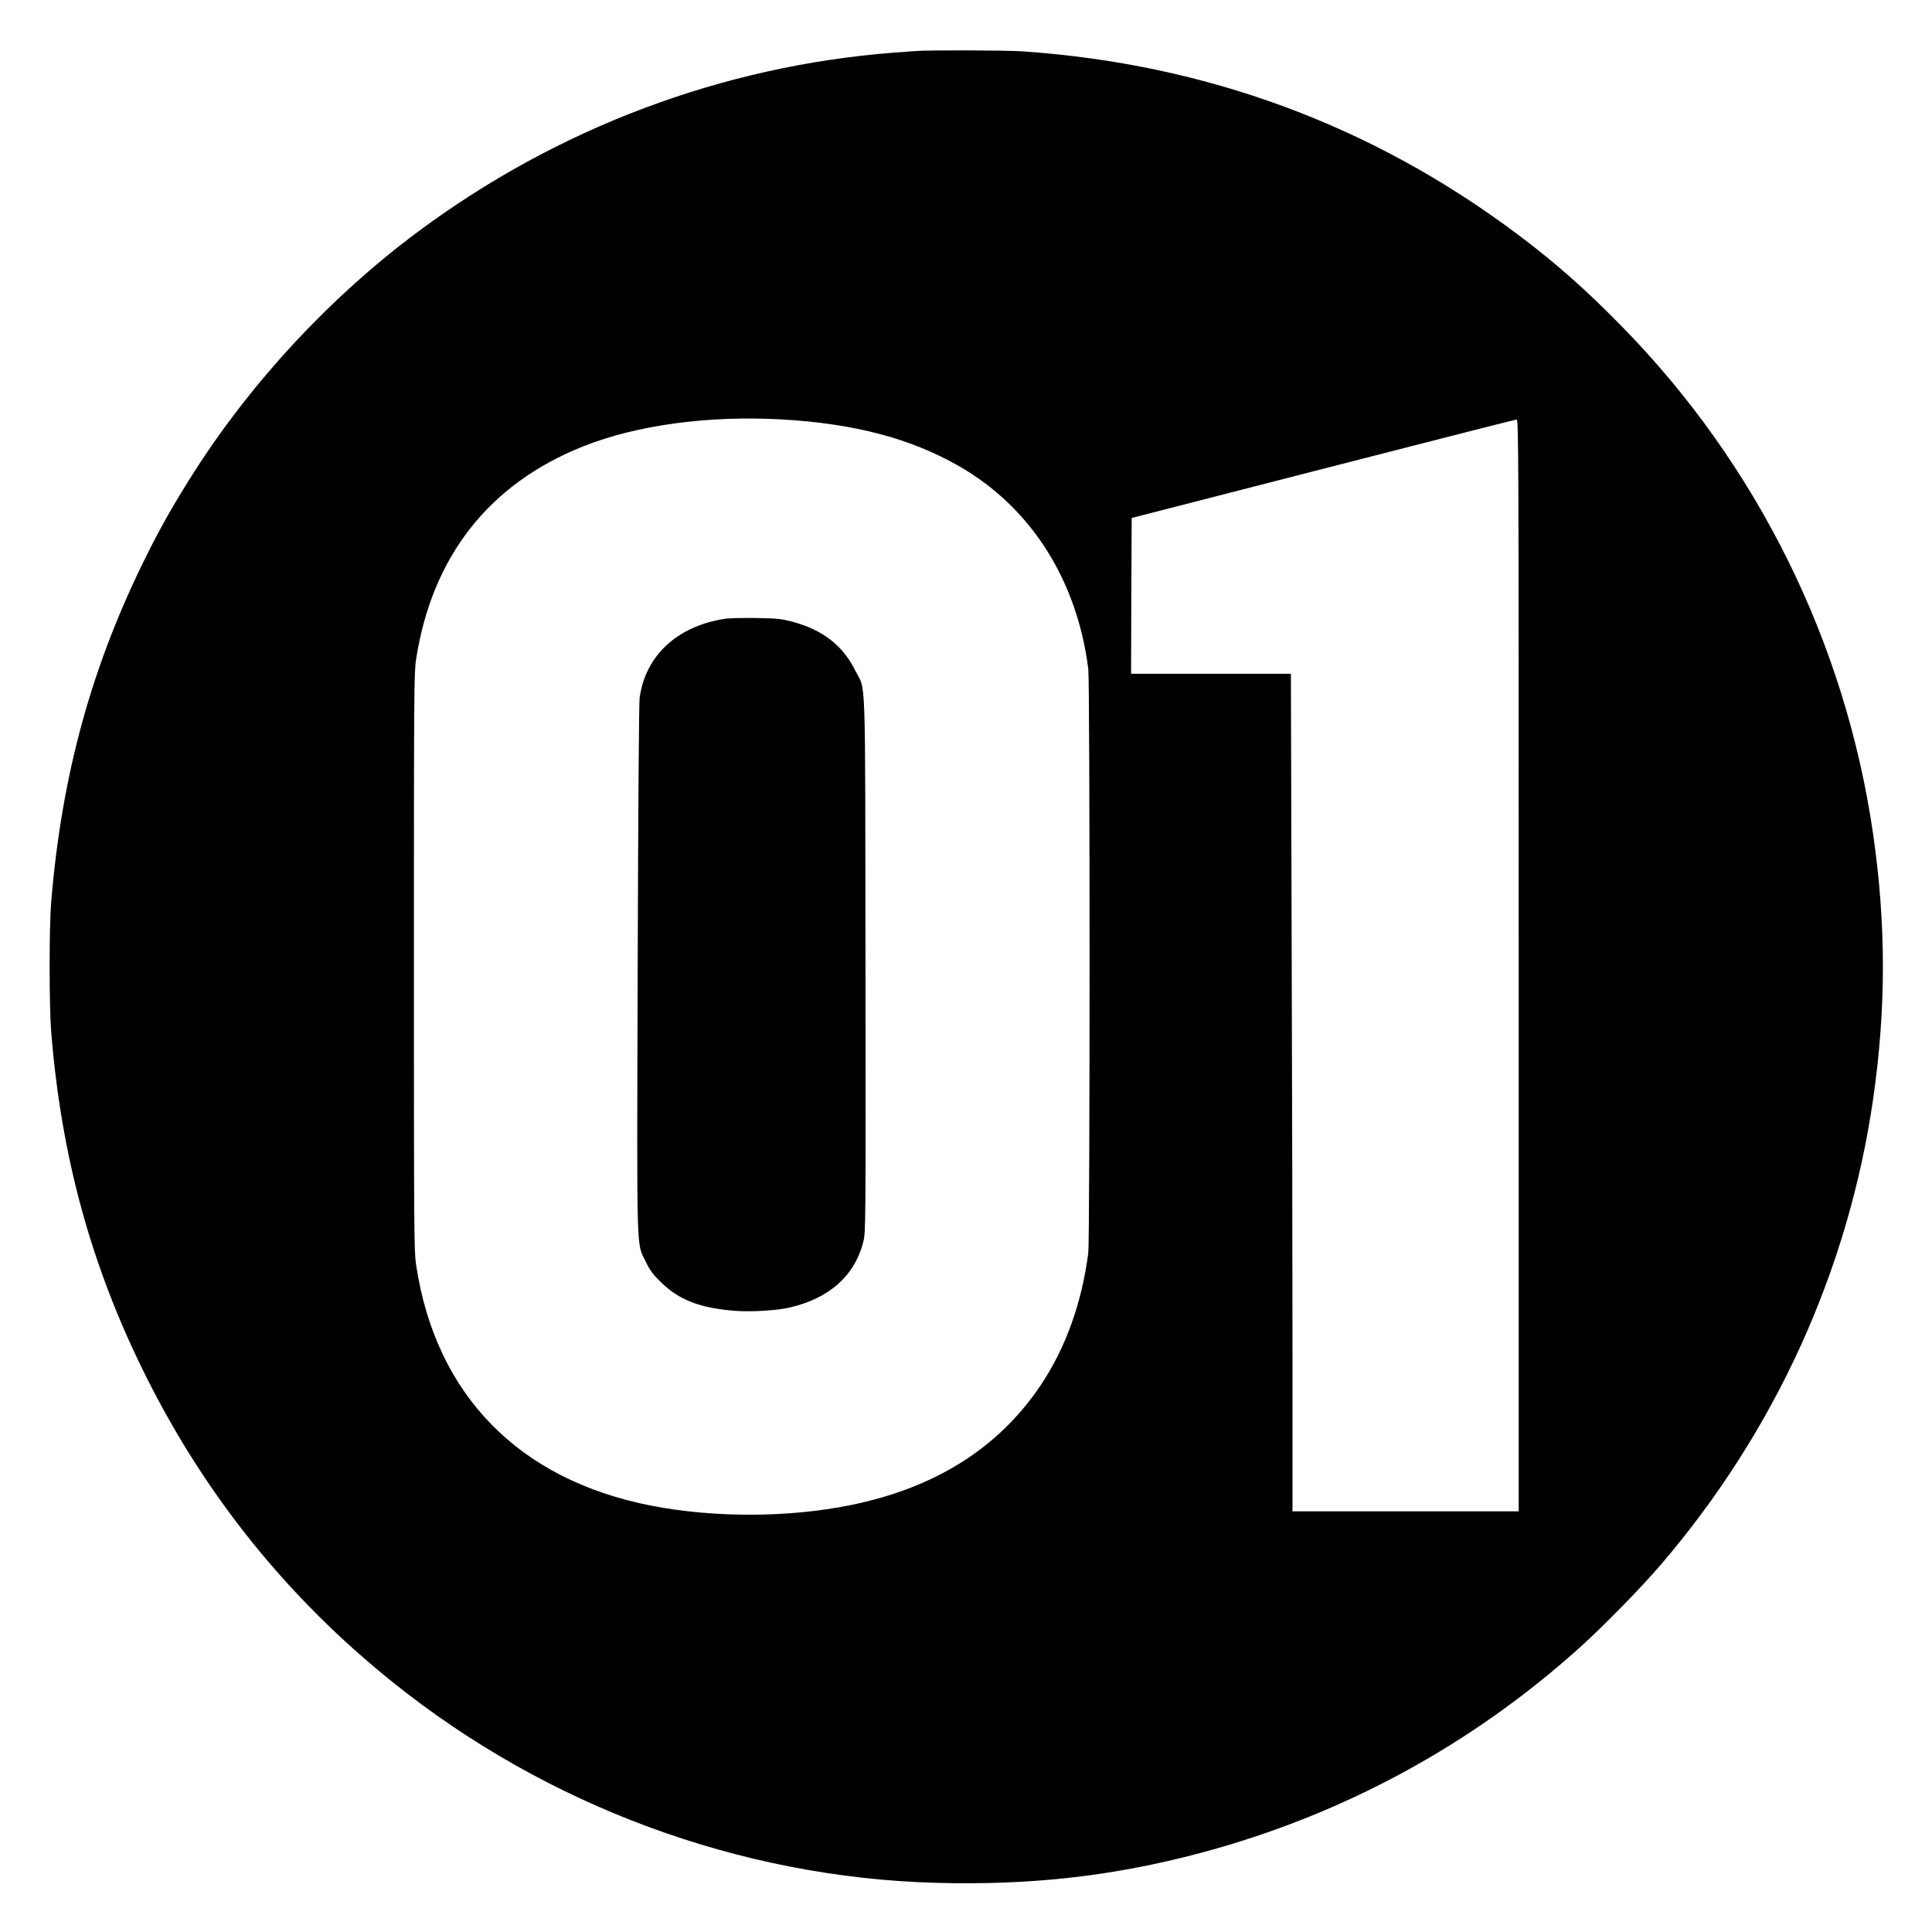
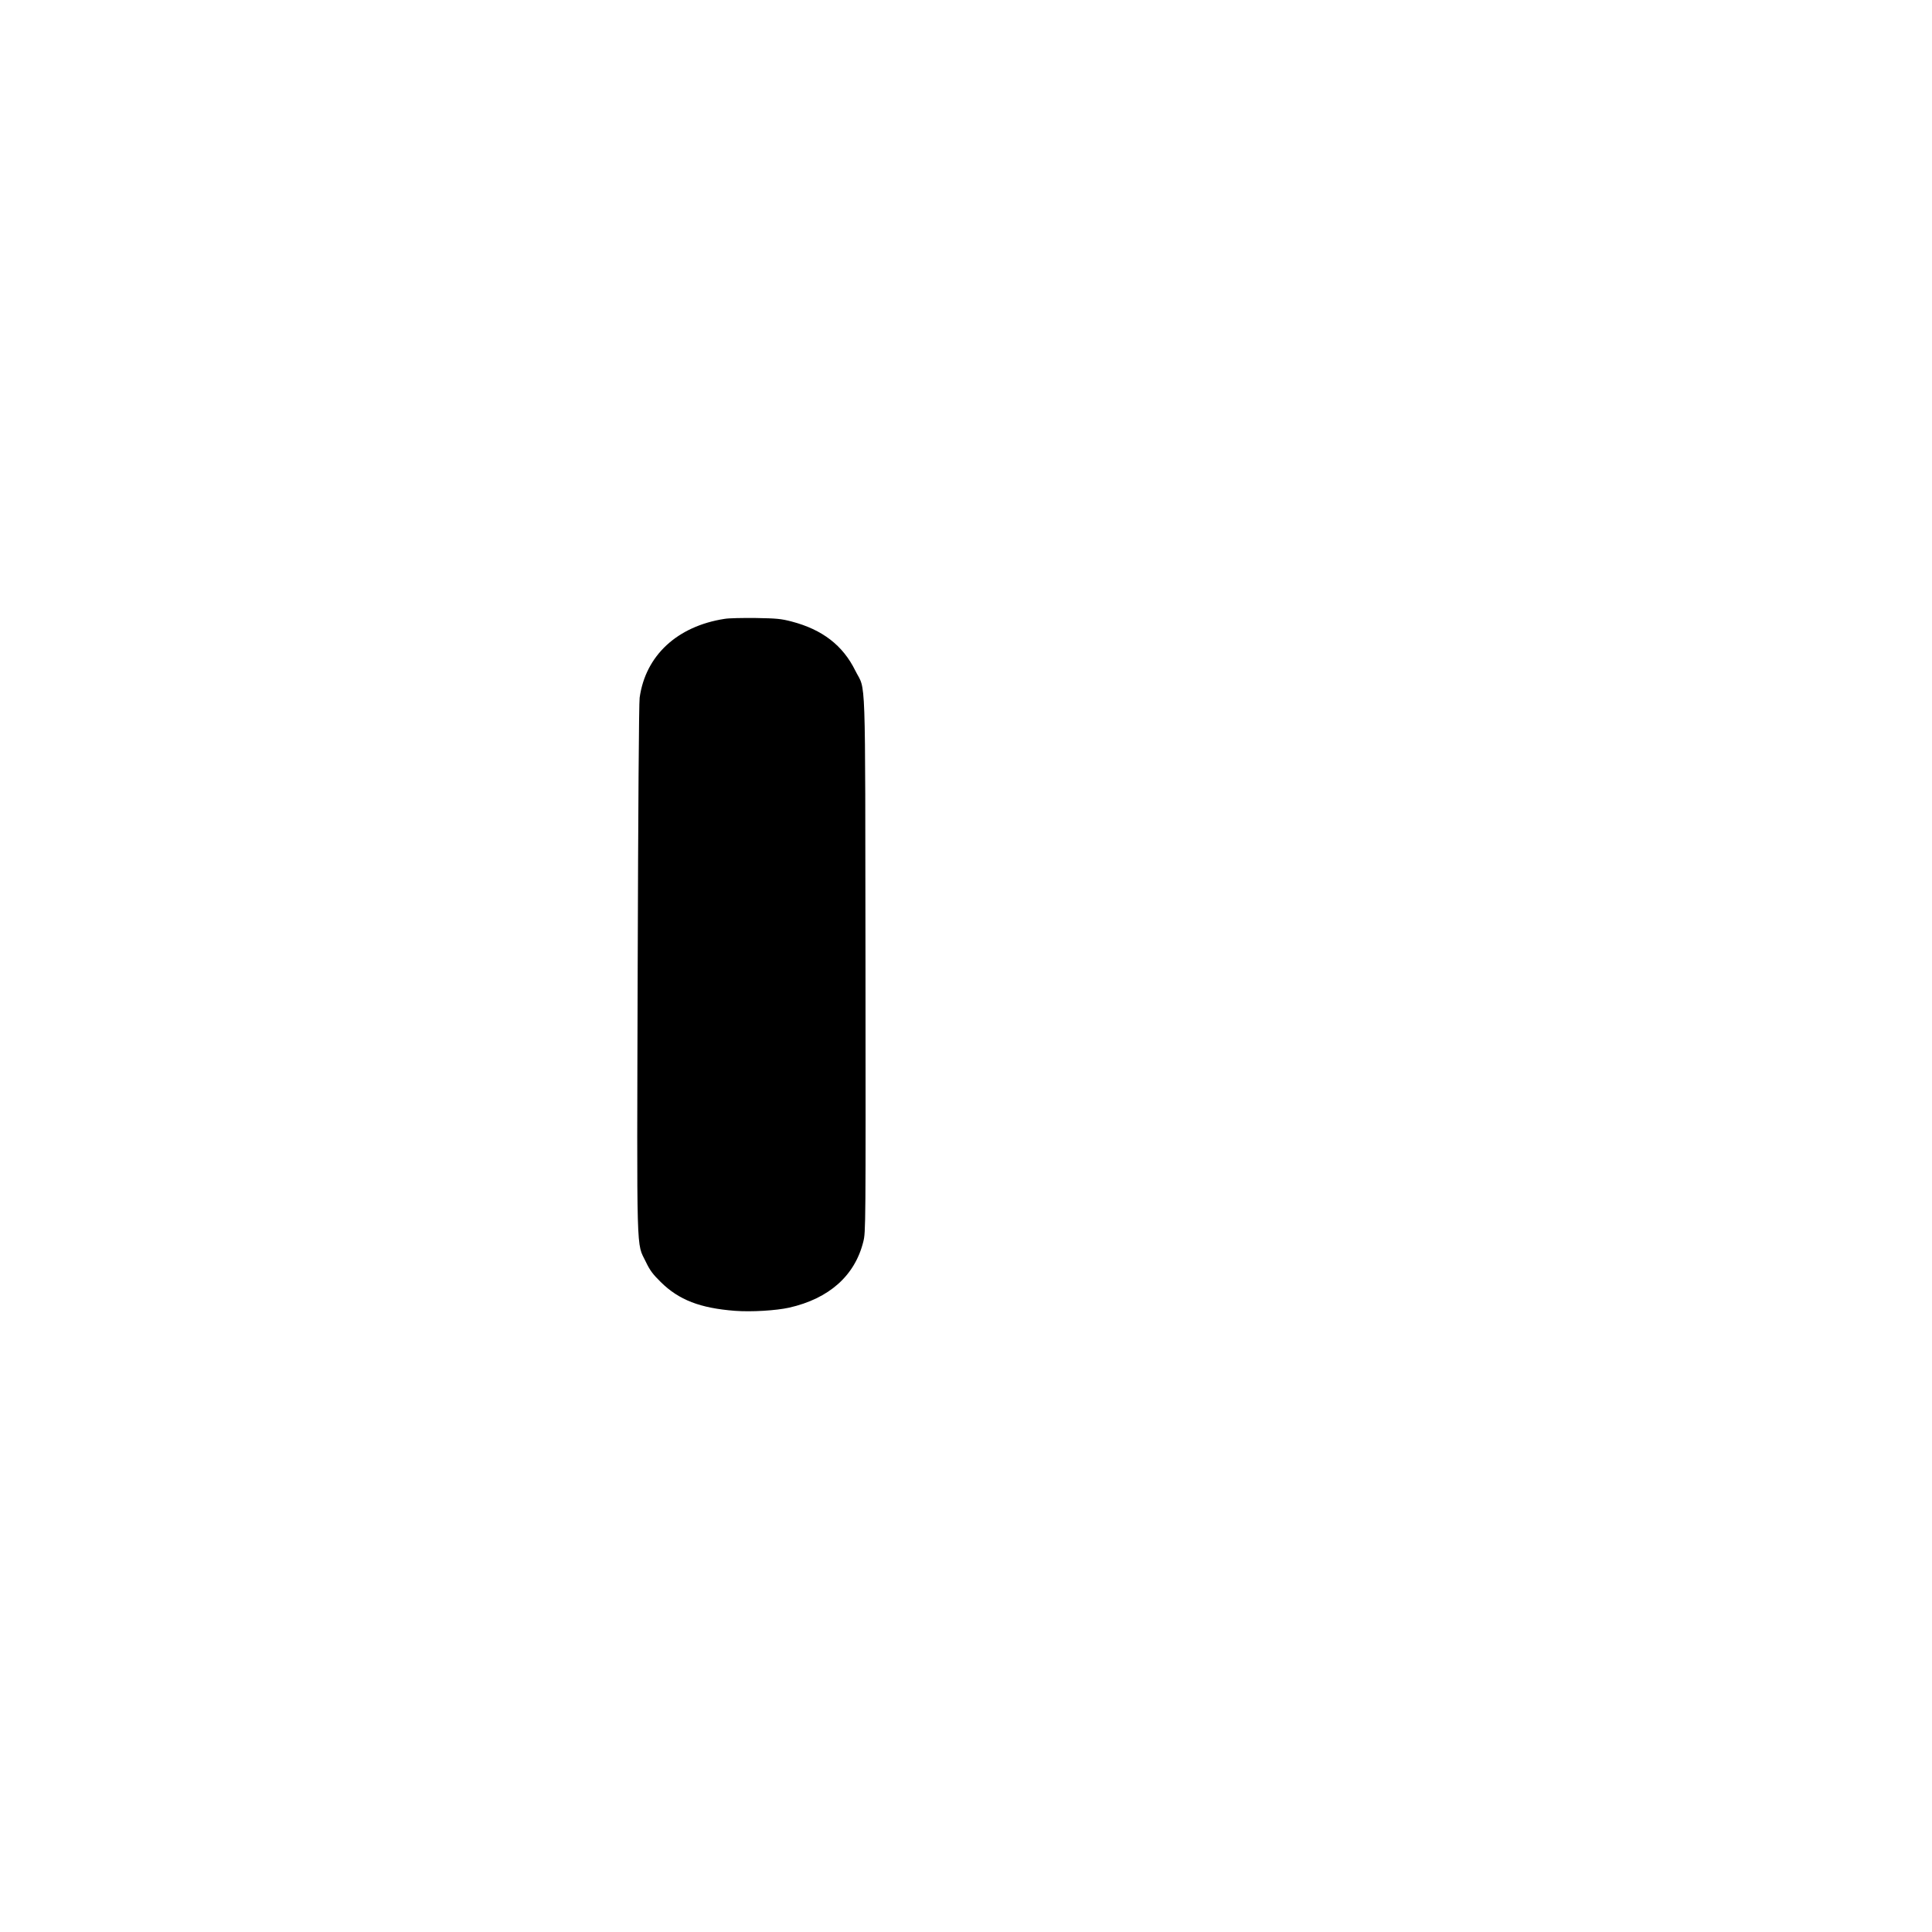
<svg xmlns="http://www.w3.org/2000/svg" version="1.0" width="1580pt" height="1580pt" viewBox="0 0 1580 1580" preserveAspectRatio="xMidYMid meet">
  <g transform="translate(0,1580) scale(0.1,-0.1)" fill="#000000" stroke="none">
-     <path d="M7495 15383 c-22 -1 -103 -7 -180 -13 -1405 -108 -2757 -616 -3901 -1468 -705 -525 -1346 -1212 -1820 -1952 -158 -247 -271 -444 -389 -680 -454 -907 -701 -1803 -787 -2855 -16 -194 -16 -845 0 -1045 82 -1030 328 -1928 773 -2820 491 -985 1165 -1821 2023 -2509 1264 -1014 2843 -1596 4444 -1639 776 -21 1447 55 2158 244 1164 310 2221 883 3114 1690 182 164 497 486 650 665 936 1092 1536 2408 1739 3814 106 739 106 1421 0 2160 -226 1568 -949 3029 -2059 4159 -301 307 -541 518 -850 750 -1187 891 -2549 1394 -4050 1496 -130 9 -764 11 -865 3z m-1105 -3013 c593 -33 1056 -155 1451 -381 588 -336 967 -931 1059 -1659 14 -111 14 -4665 0 -4776 -52 -407 -186 -780 -389 -1082 -346 -516 -866 -842 -1561 -982 -505 -102 -1112 -103 -1621 -4 -1086 211 -1766 906 -1926 1969 -17 113 -18 254 -18 2480 0 2222 1 2367 18 2475 131 840 597 1433 1365 1739 438 175 1024 254 1622 221z m6030 -4465 l0 -4465 -925 0 -925 0 0 1303 c0 716 -3 2257 -7 3425 l-6 2122 -654 0 -653 0 2 637 3 637 1565 402 c861 221 1573 403 1583 403 16 1 17 -218 17 -4464z" />
    <path d="M5926 10739 c-388 -60 -647 -300 -695 -645 -6 -42 -12 -913 -16 -2220 -7 -2410 -12 -2229 67 -2394 33 -69 56 -100 122 -165 148 -146 321 -213 607 -235 135 -10 334 2 443 26 326 74 537 261 606 539 20 79 20 106 18 2270 -3 2467 5 2223 -83 2400 -102 207 -269 336 -520 402 -88 23 -123 26 -295 29 -107 1 -222 -1 -254 -7z" />
  </g>
</svg>